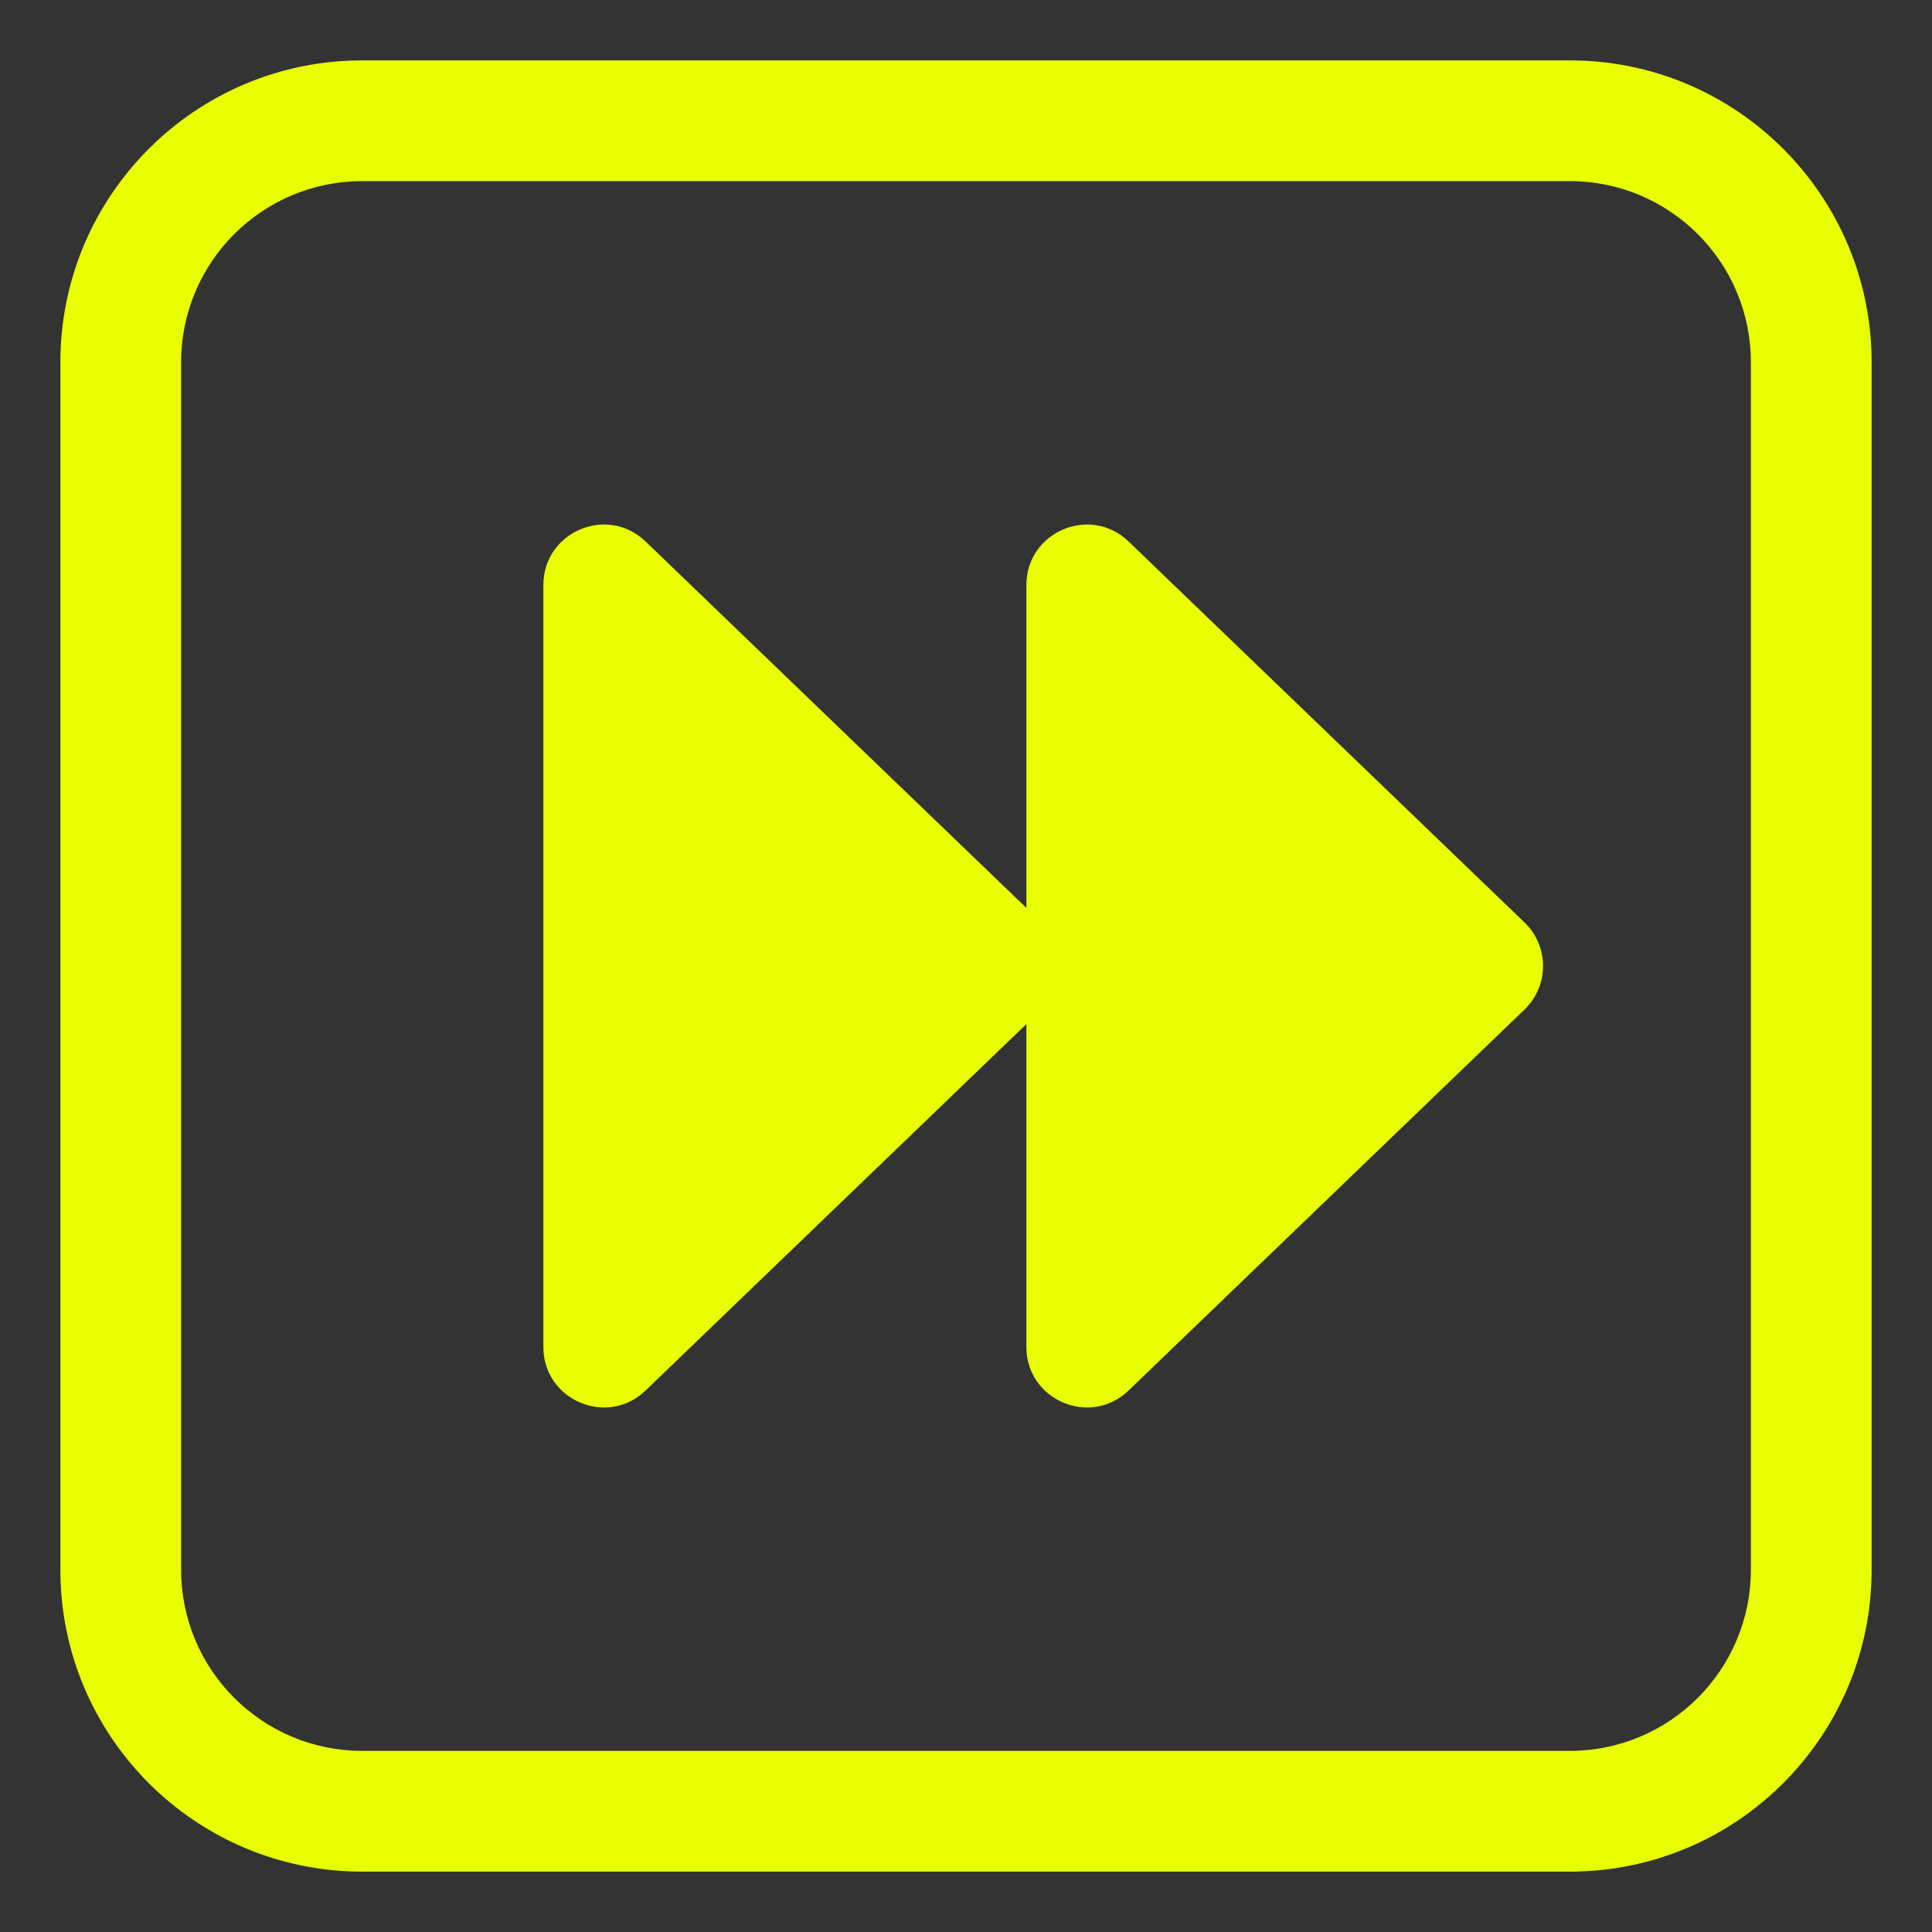
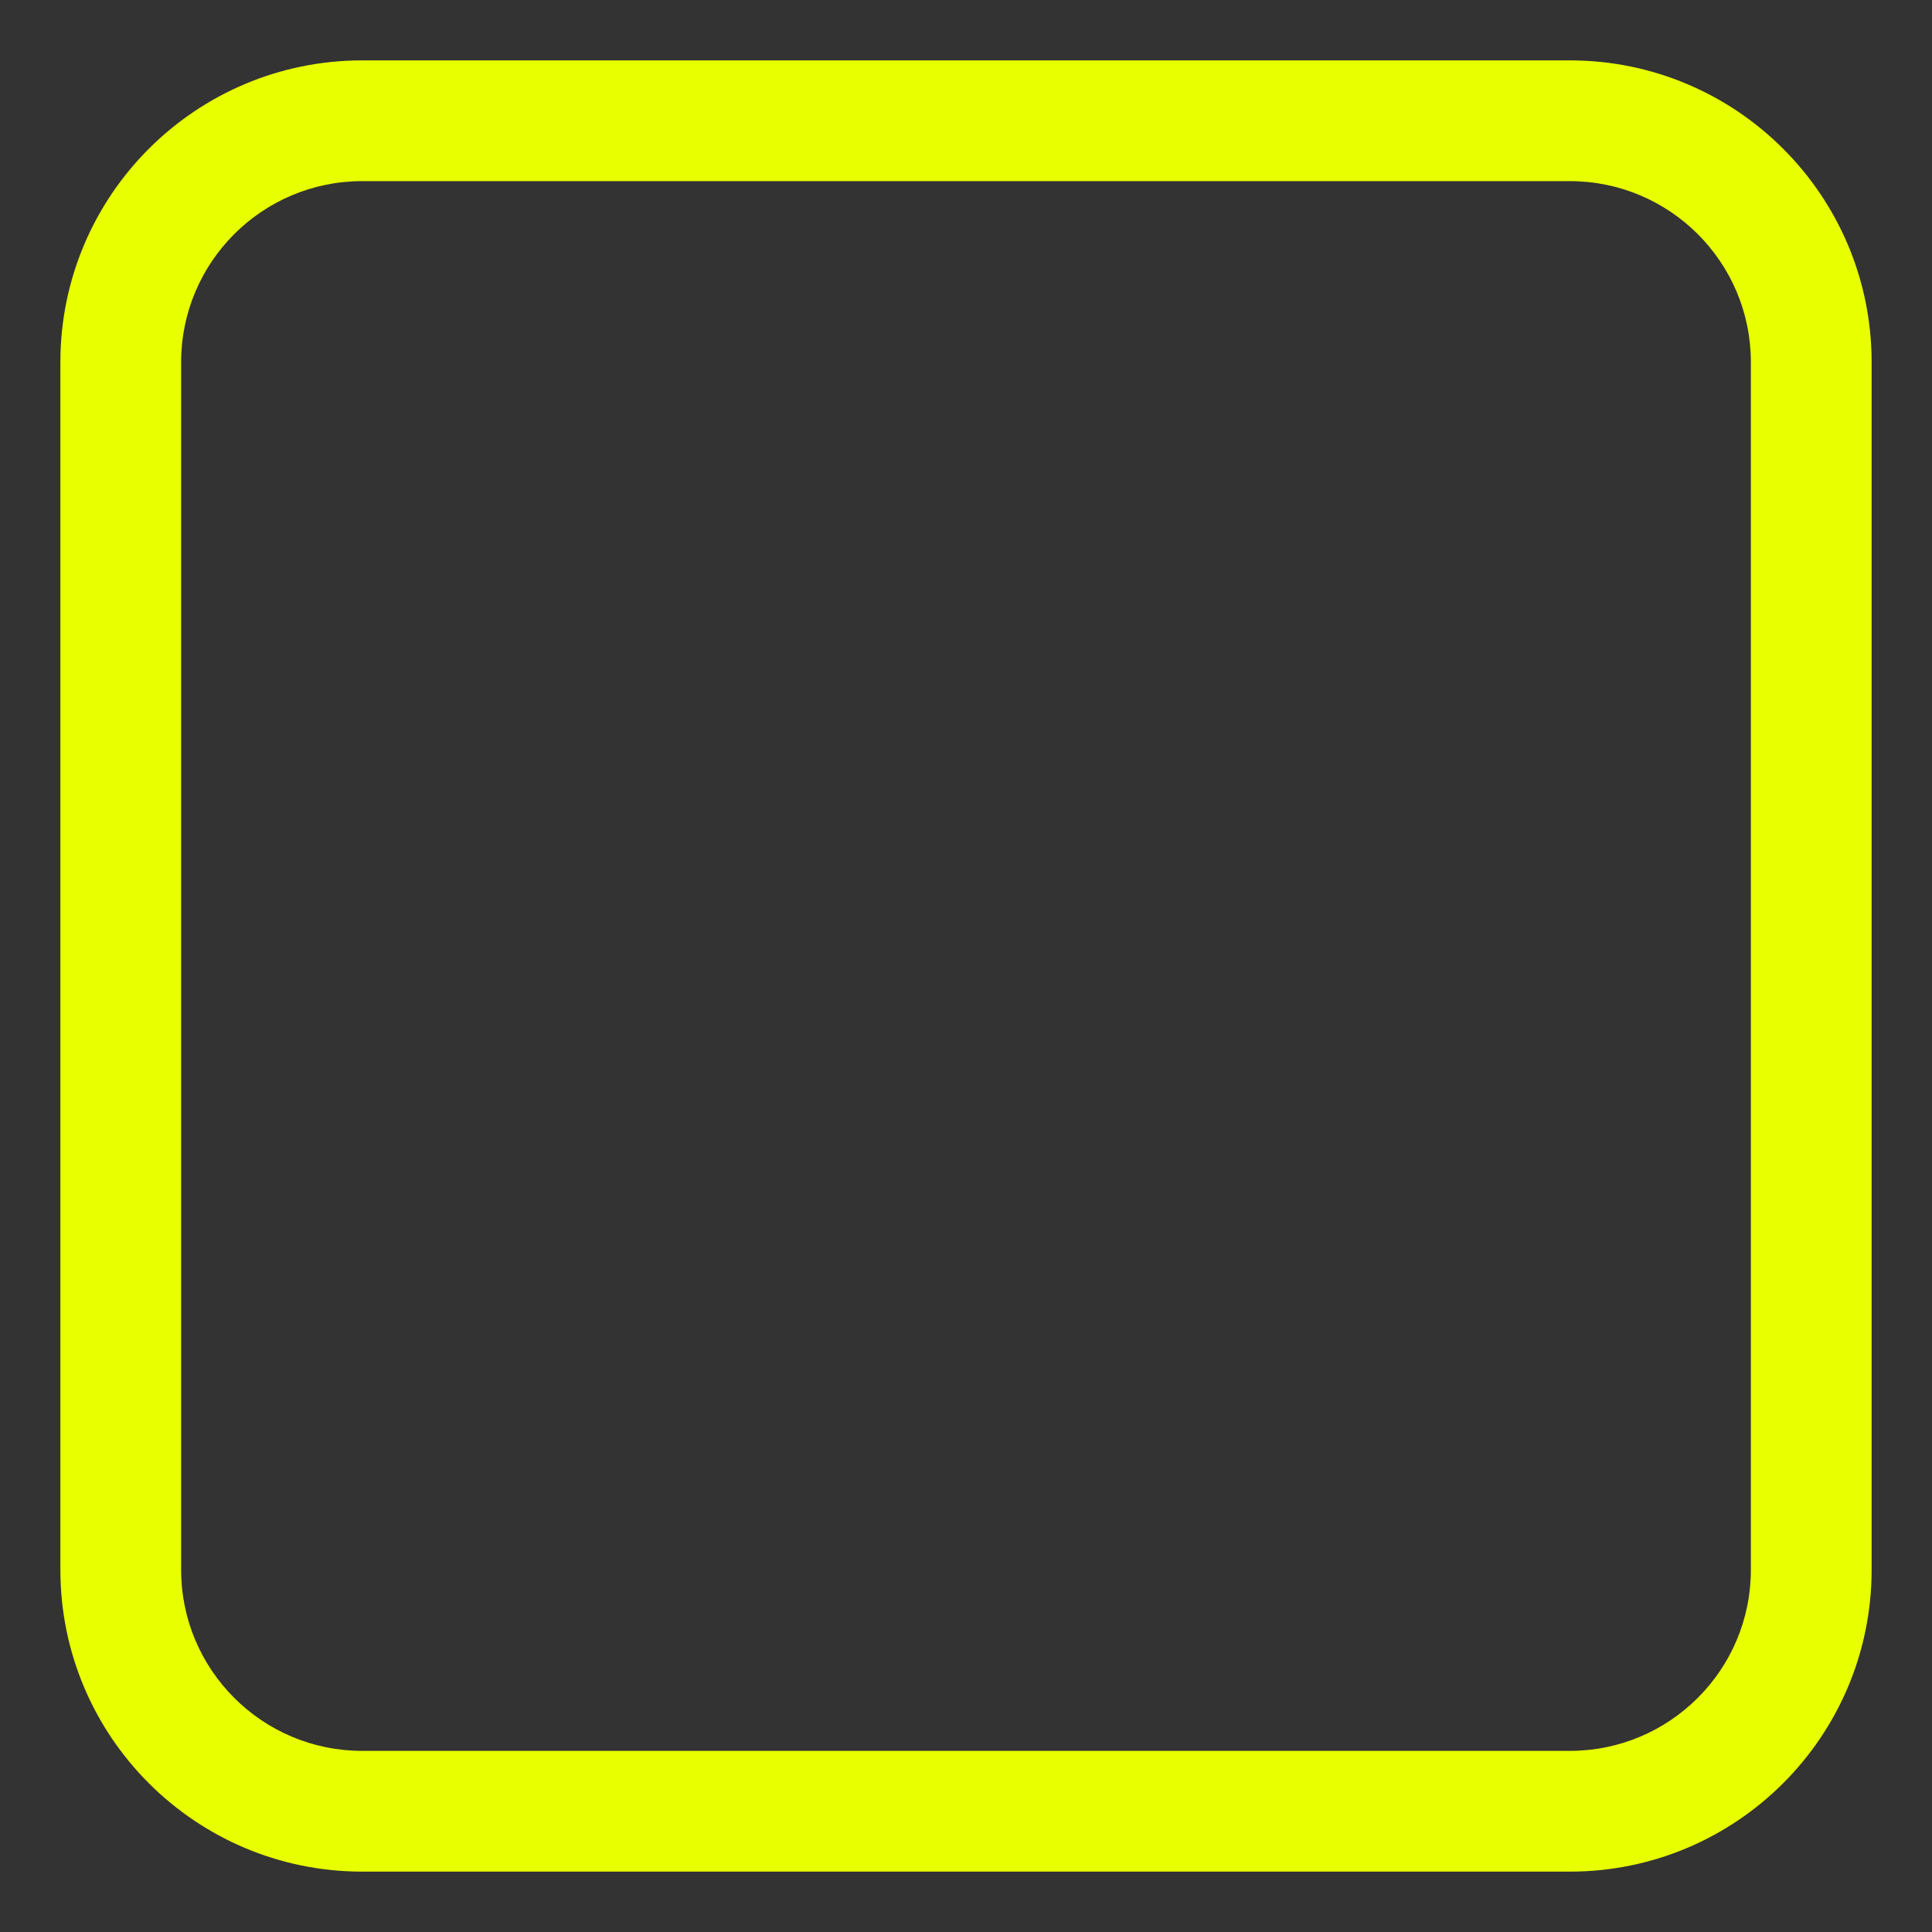
<svg xmlns="http://www.w3.org/2000/svg" viewBox="0 0 32.00 32.00" data-guides="{&quot;vertical&quot;:[],&quot;horizontal&quot;:[]}">
  <rect x="0" y="0" width="32.00" height="32.00" fill="#333333" stroke="none" />
-   <path fill="#e8ff00" stroke="none" fill-opacity="1" stroke-width="1" stroke-opacity="1" color="rgb(51, 51, 51)" id="tSvgb074bbbe85" title="Path 1" d="M17 15.038C14.898 13.015 12.796 10.992 10.693 8.969C10.058 8.358 9 8.808 9 9.69C9 13.897 9 18.103 9 22.31C9 23.192 10.058 23.642 10.693 23.031C12.796 21.008 14.898 18.985 17 16.962C17 18.745 17 20.527 17 22.31C17 23.192 18.058 23.642 18.693 23.031C20.879 20.927 23.065 18.824 25.251 16.721C25.66 16.327 25.66 15.673 25.251 15.279C23.065 13.176 20.879 11.073 18.693 8.969C18.058 8.358 17 8.808 17 9.69C17 11.472 17 13.255 17 15.038Z" />
  <path fill="#e8ff00" stroke="none" fill-opacity="1" stroke-width="1" stroke-opacity="1" color="rgb(51, 51, 51)" id="tSvg2f1f8c3edc" title="Path 2" d="M1 6C1 3.239 3.239 1 6 1C12.667 1 19.333 1 26 1C28.761 1 31 3.239 31 6C31 12.667 31 19.333 31 26C31 28.761 28.761 31 26 31C19.333 31 12.667 31 6 31C3.239 31 1 28.761 1 26C1 19.333 1 12.667 1 6ZM6 3C4.343 3 3 4.343 3 6C3 12.667 3 19.333 3 26C3 27.657 4.343 29 6 29C12.667 29 19.333 29 26 29C27.657 29 29 27.657 29 26C29 19.333 29 12.667 29 6C29 4.343 27.657 3 26 3C19.333 3 12.667 3 6 3Z" />
  <defs />
</svg>